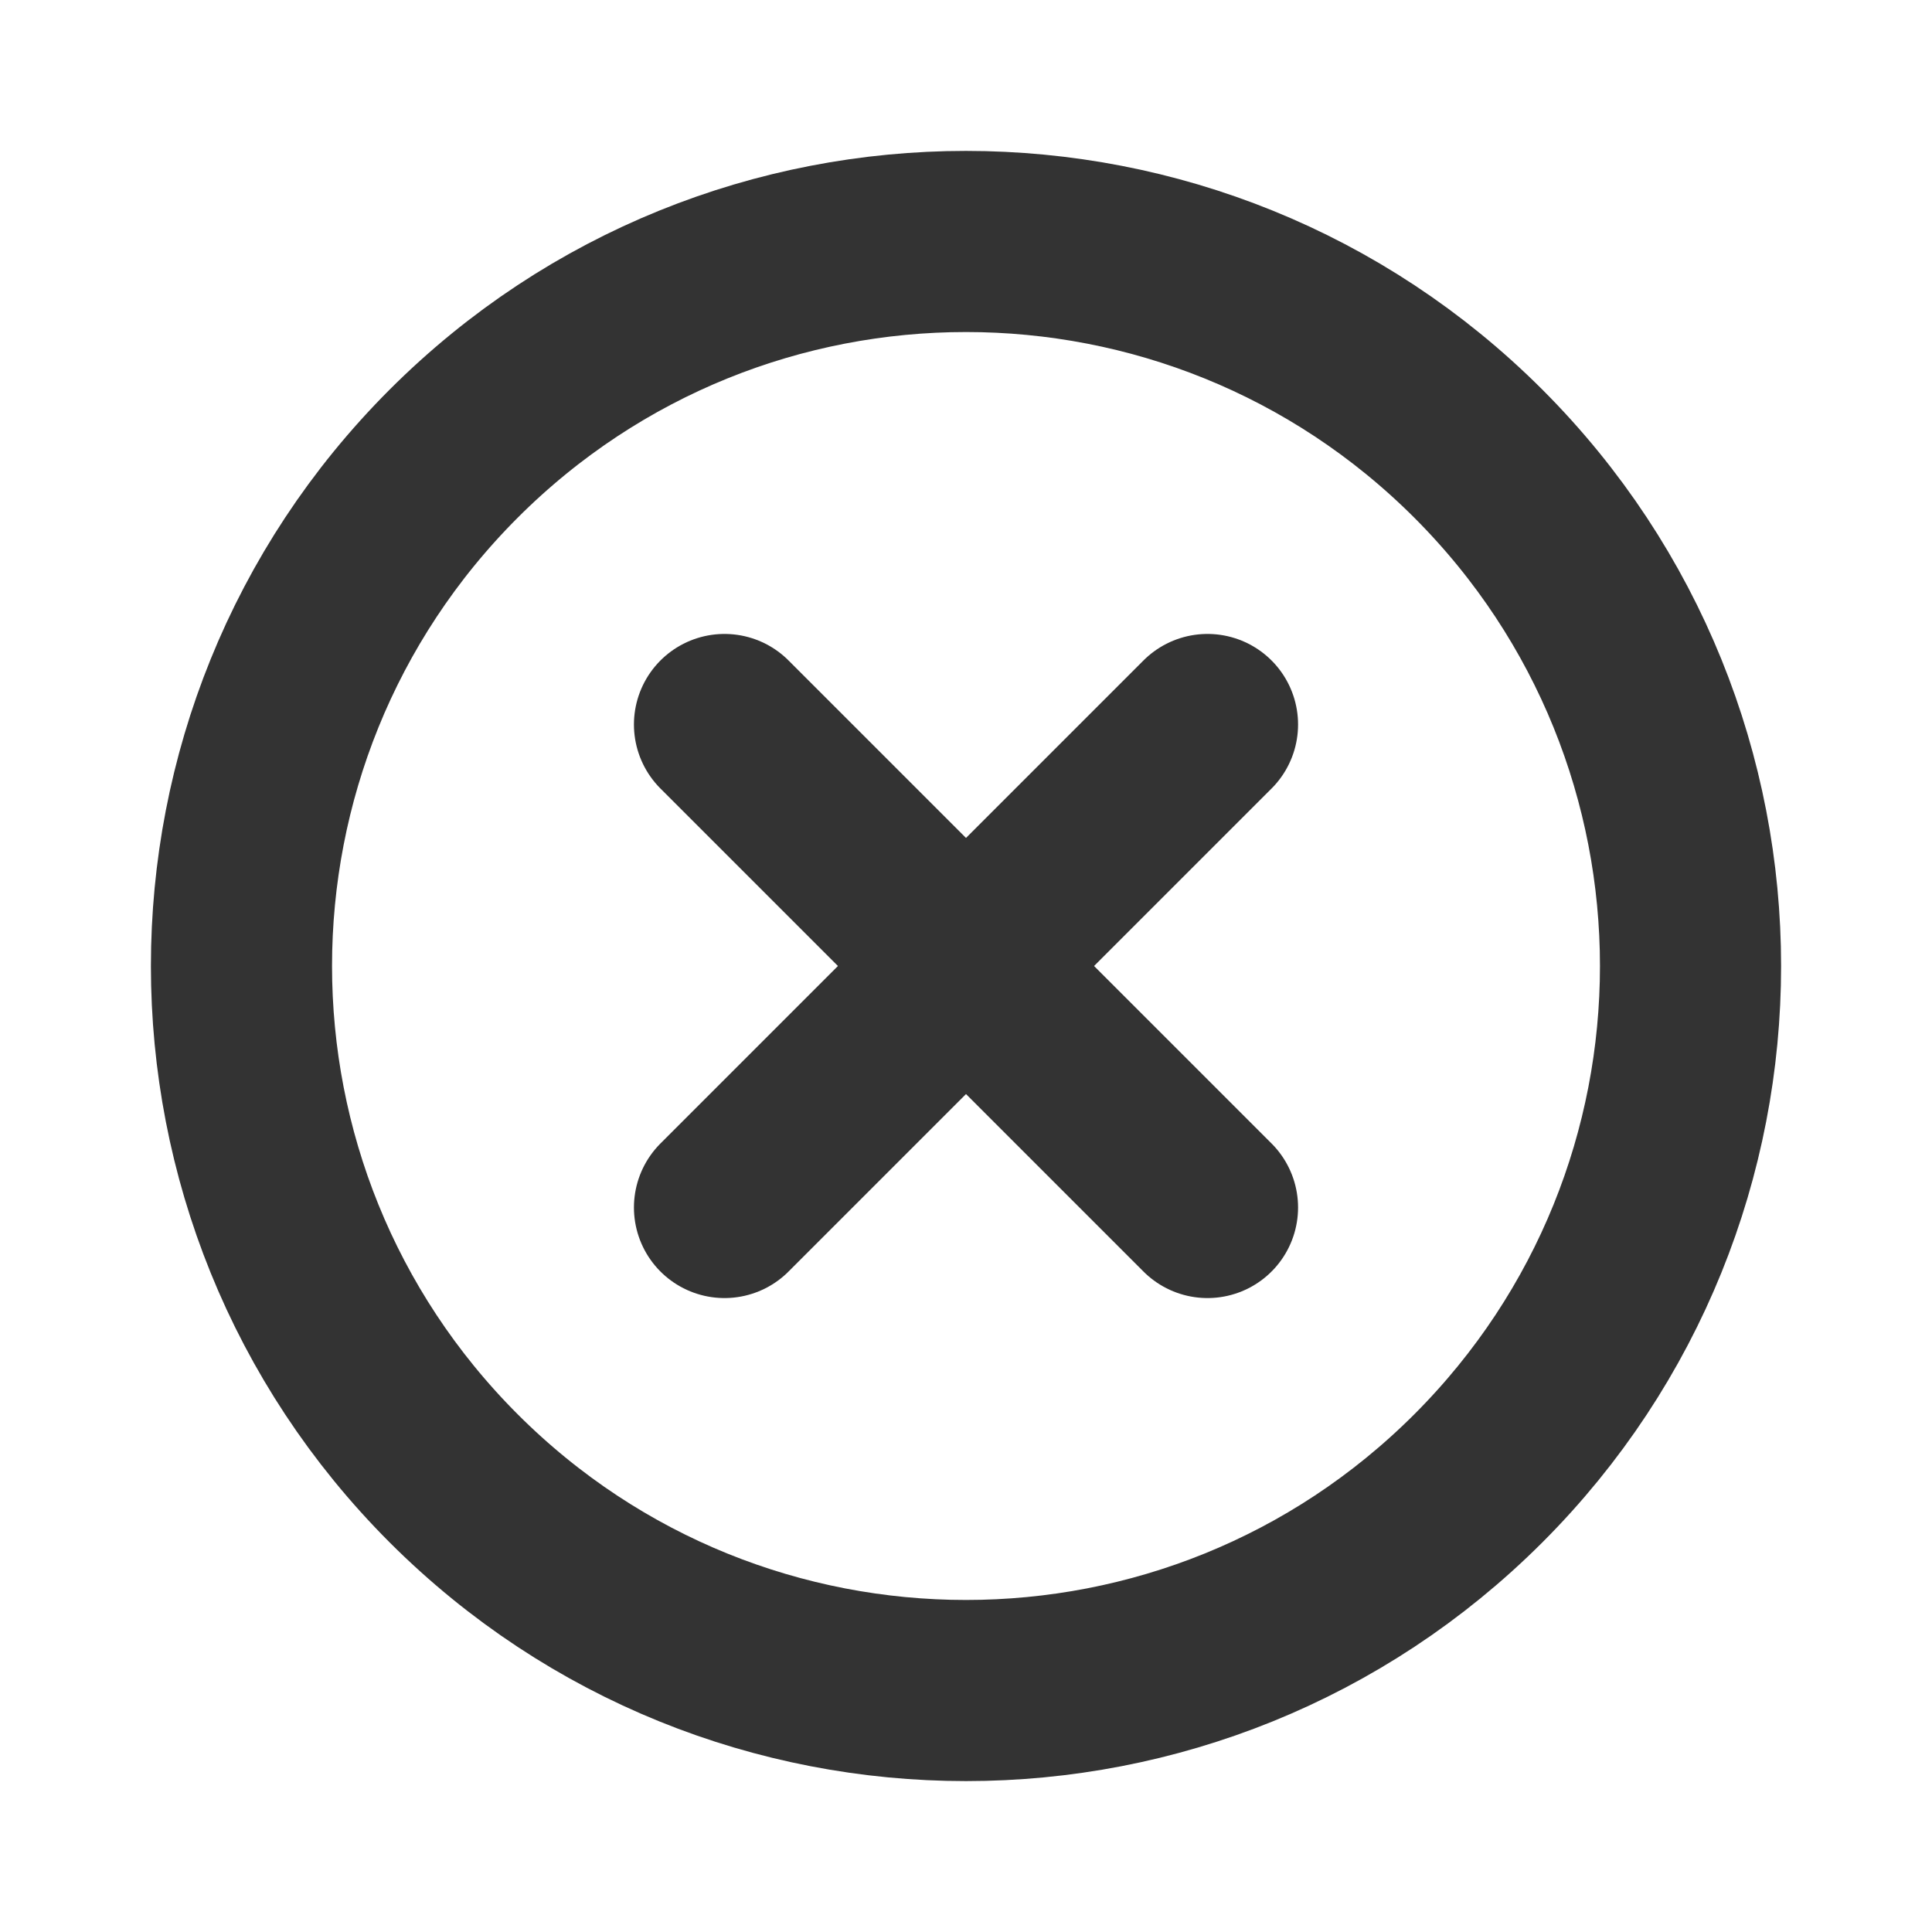
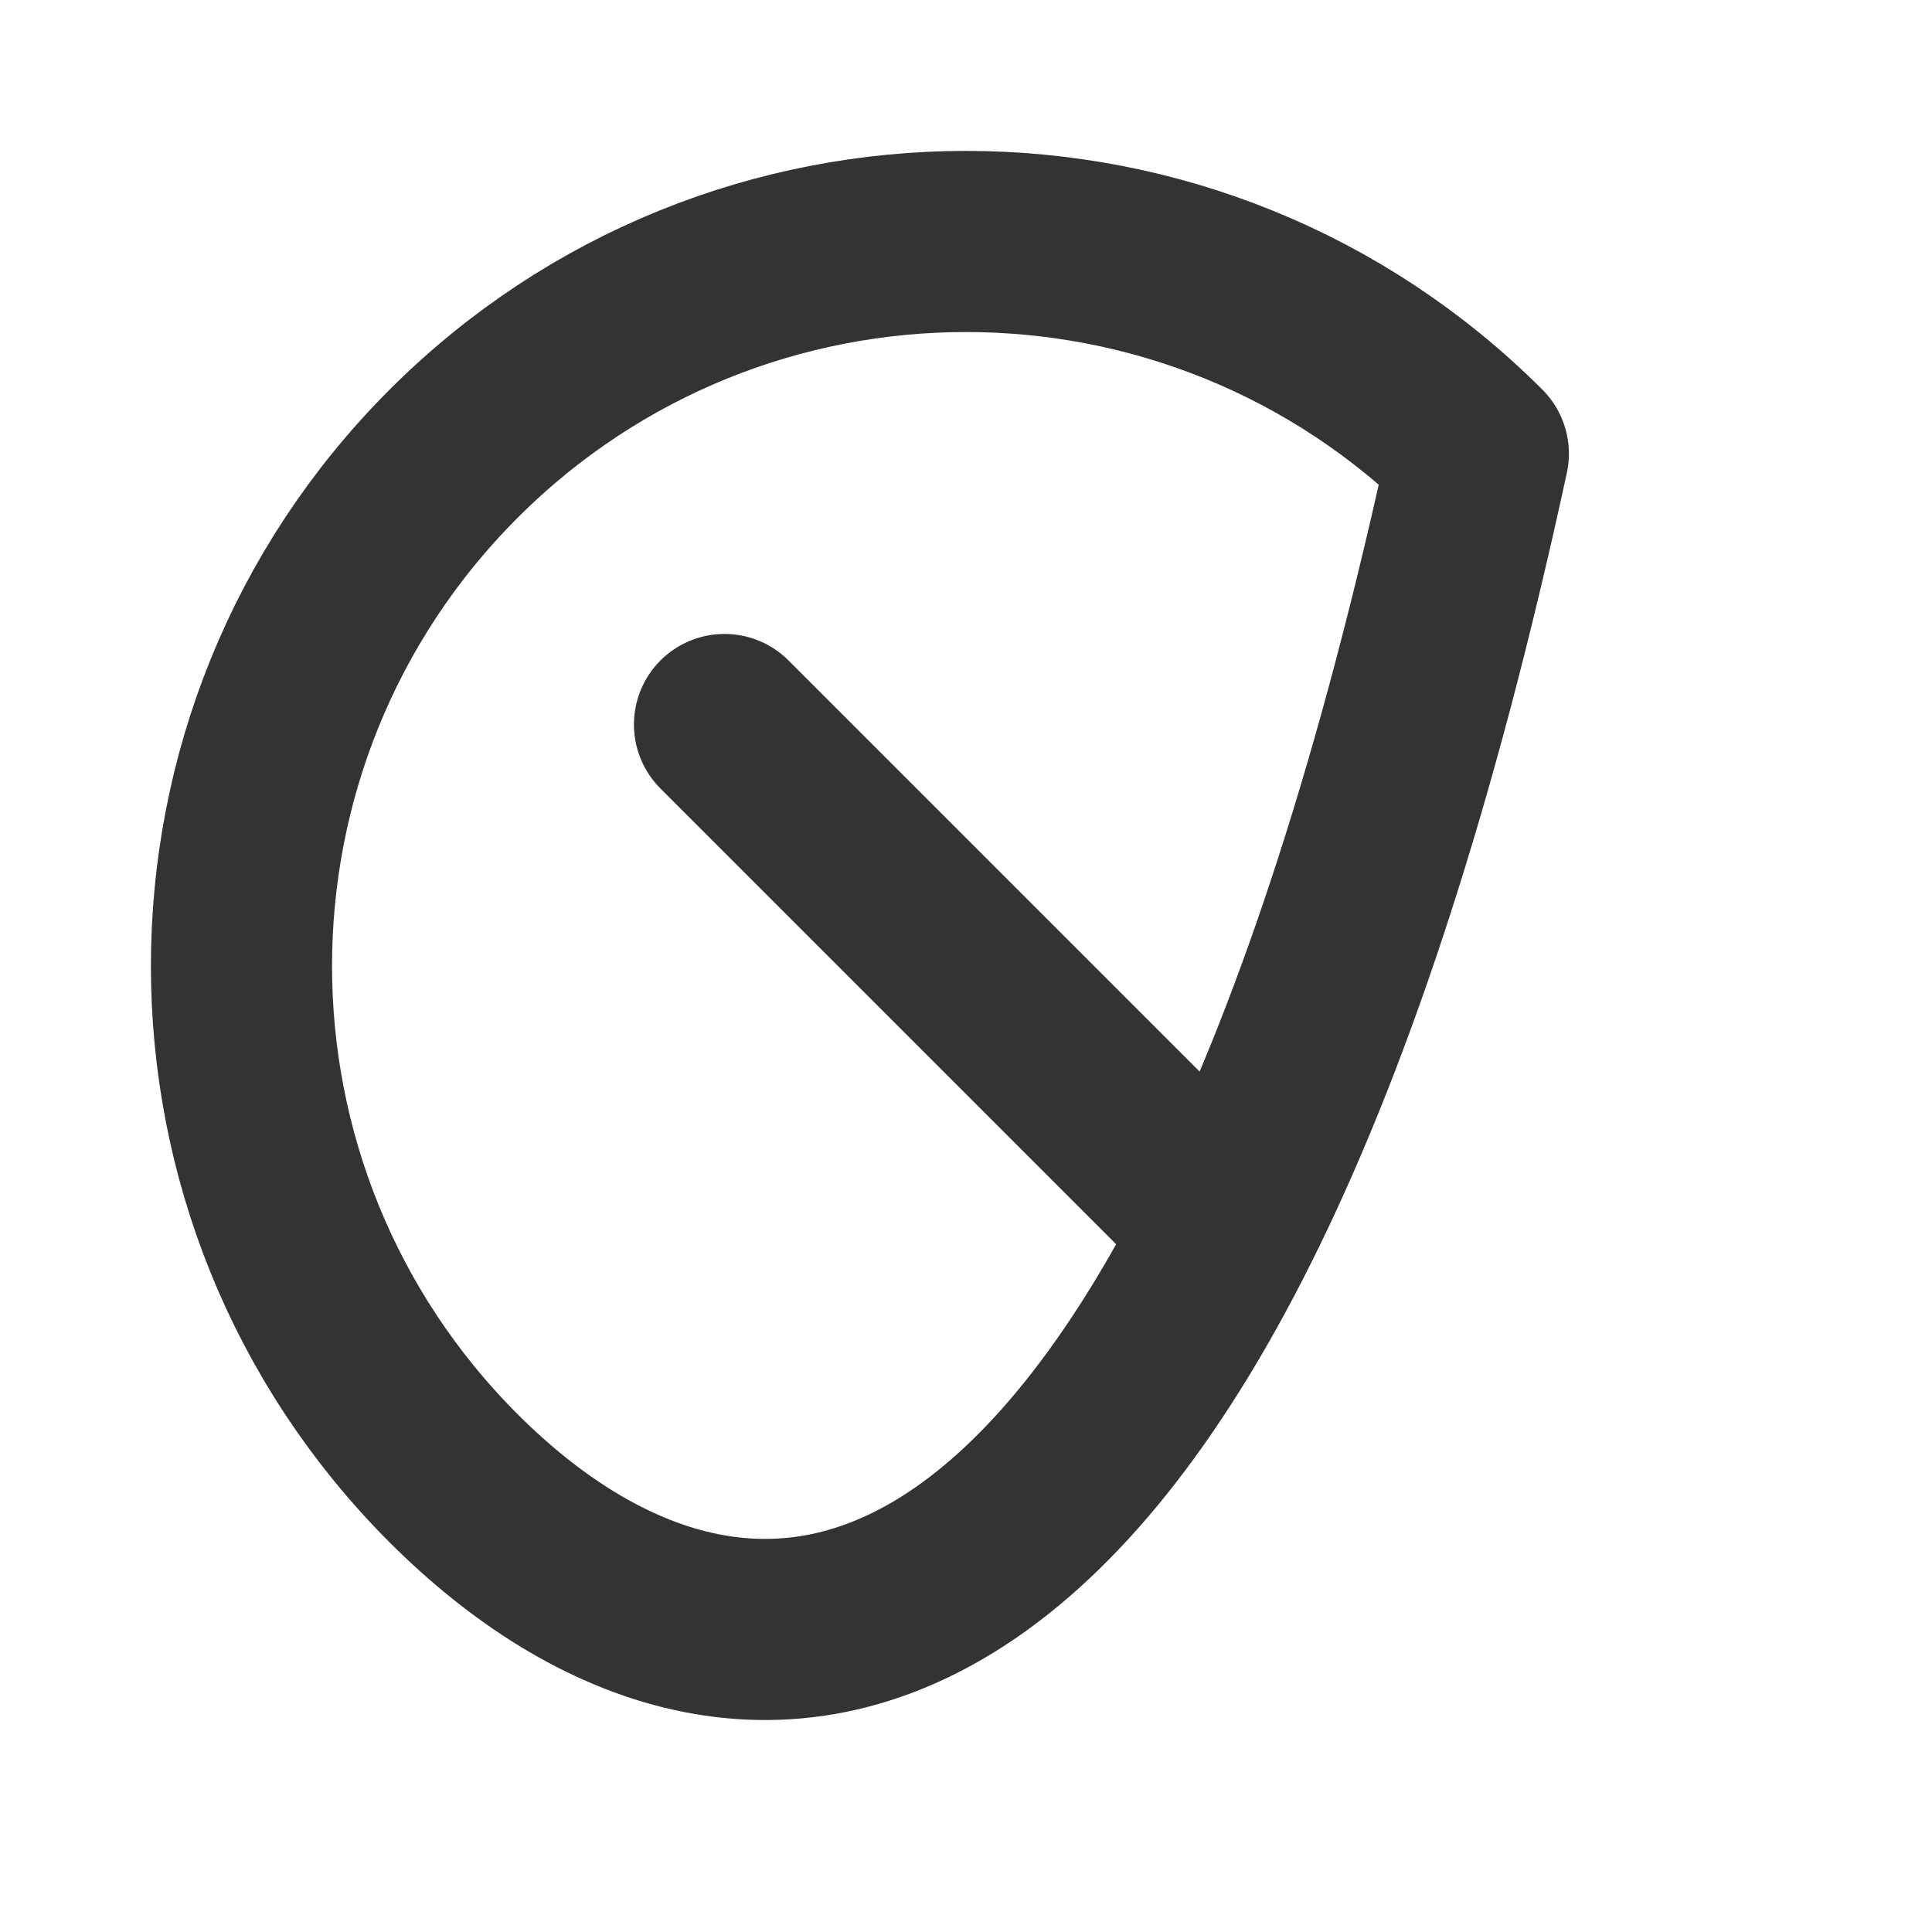
<svg xmlns="http://www.w3.org/2000/svg" width="16" height="16" viewBox="0 0 16 16" fill="none">
-   <path d="M12.243 3.757C14.586 6.101 14.586 9.899 12.243 12.243C9.899 14.586 6.101 14.586 3.757 12.243C1.414 9.899 1.414 6.101 3.757 3.757C6.101 1.414 9.899 1.414 12.243 3.757" stroke="#333333" stroke-width="1.5" stroke-linecap="round" stroke-linejoin="round" />
-   <path d="M10 6L6 10" stroke="#333333" stroke-width="1.5" stroke-linecap="round" stroke-linejoin="round" />
+   <path d="M12.243 3.757C9.899 14.586 6.101 14.586 3.757 12.243C1.414 9.899 1.414 6.101 3.757 3.757C6.101 1.414 9.899 1.414 12.243 3.757" stroke="#333333" stroke-width="1.5" stroke-linecap="round" stroke-linejoin="round" />
  <path d="M10 10L6 6" stroke="#333333" stroke-width="1.5" stroke-linecap="round" stroke-linejoin="round" />
</svg>